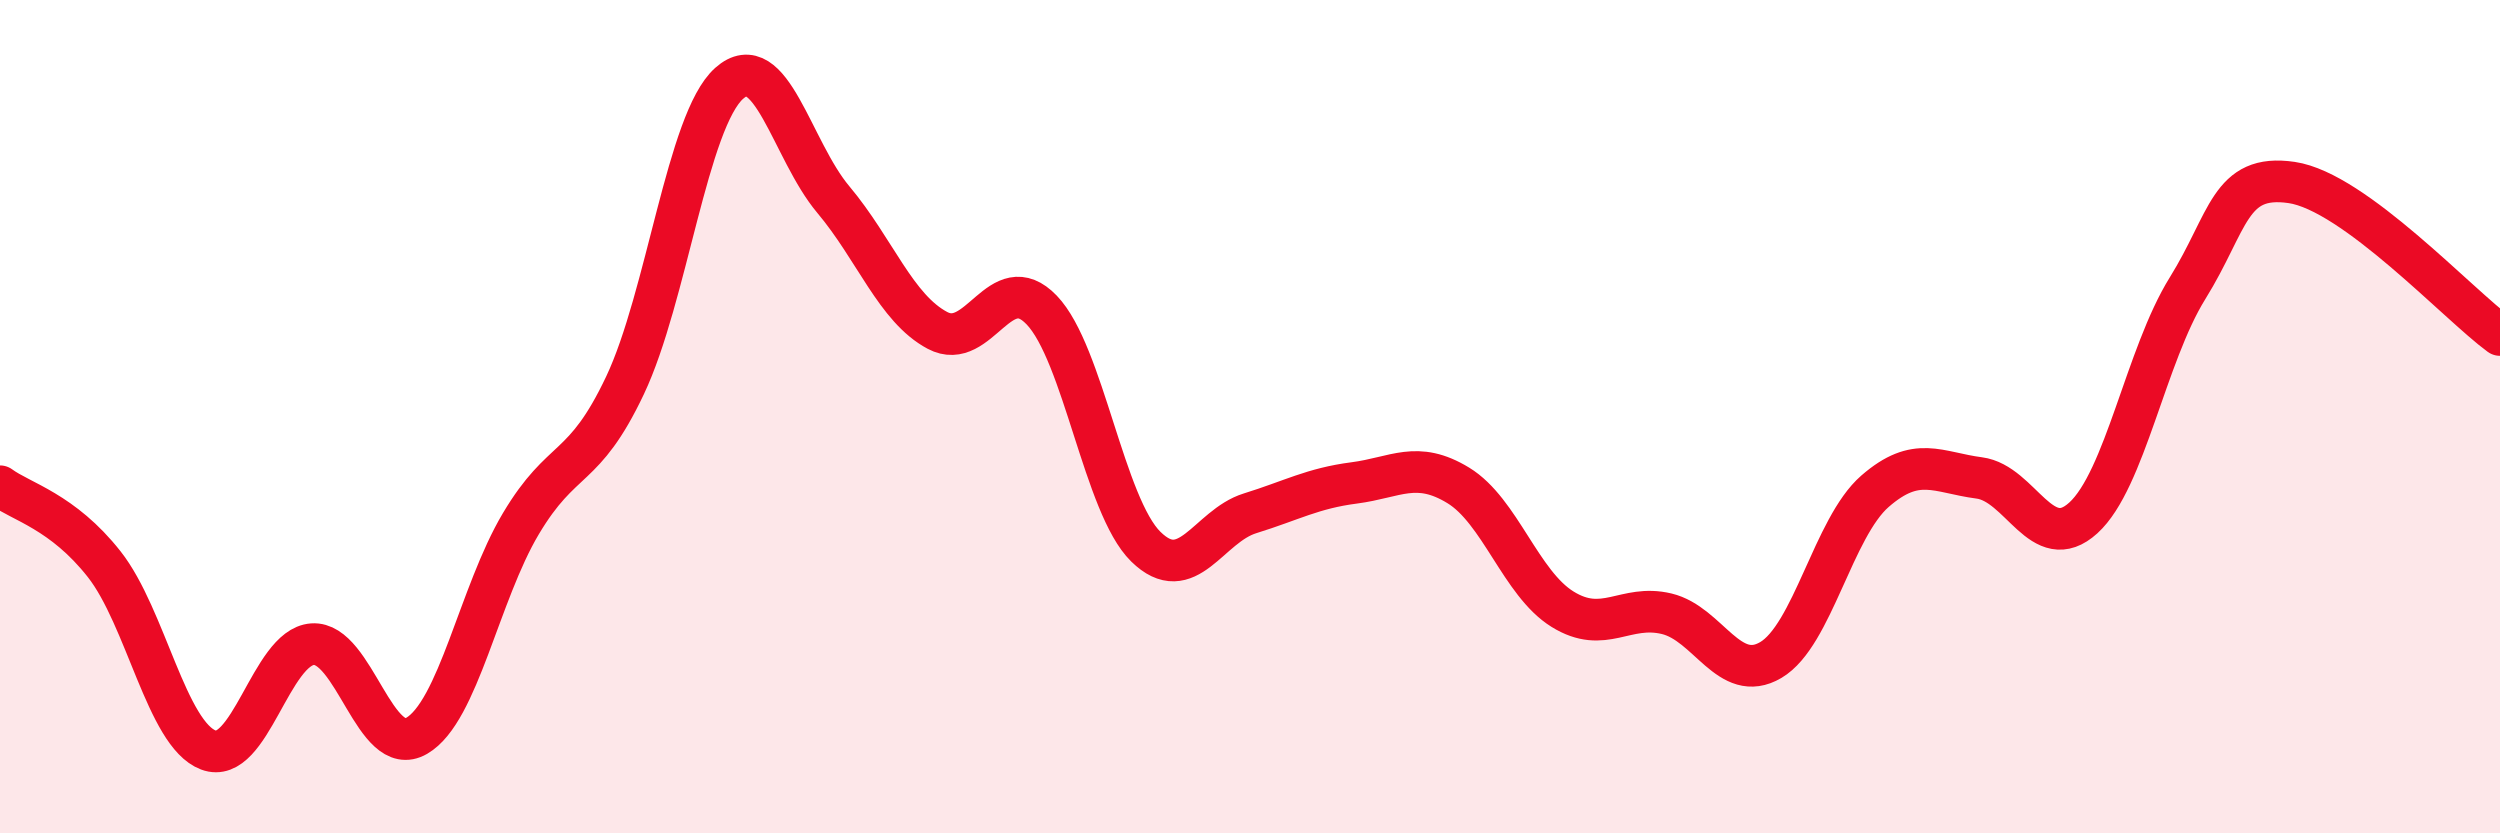
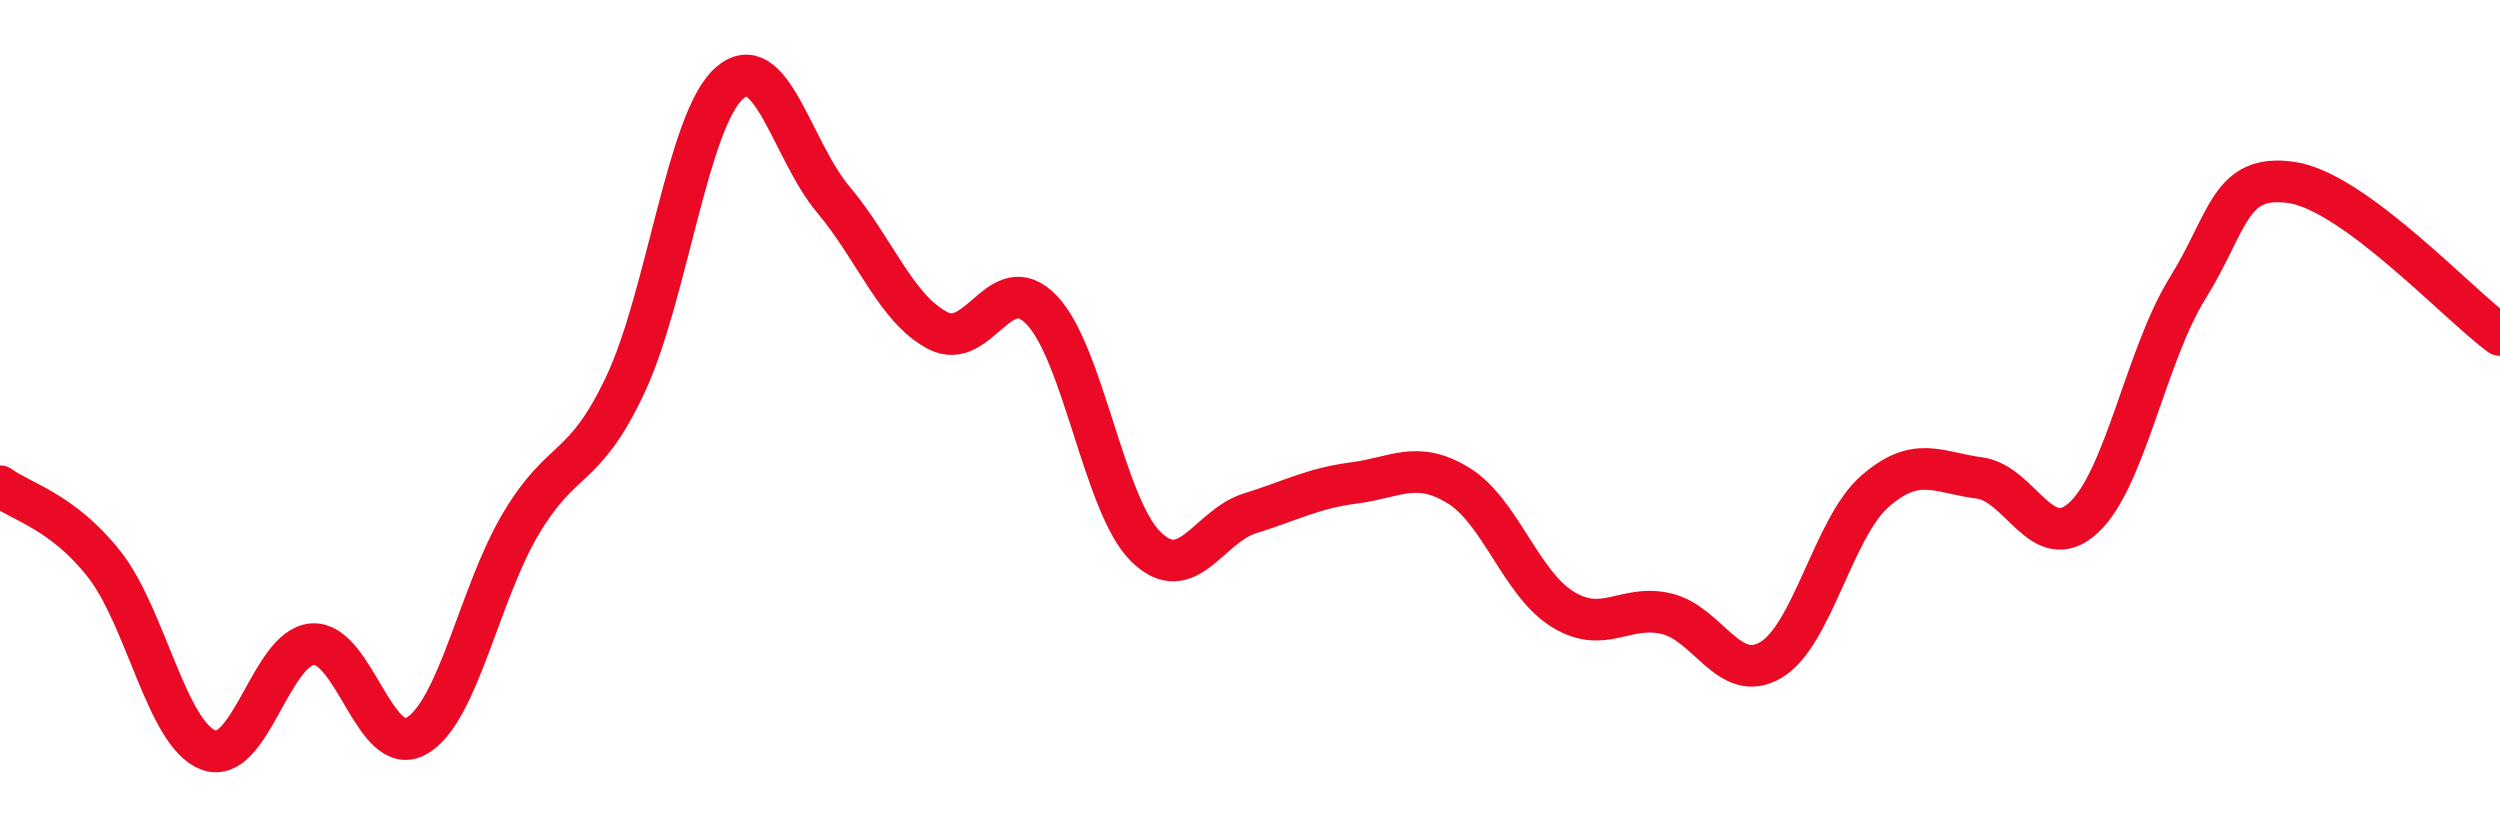
<svg xmlns="http://www.w3.org/2000/svg" width="60" height="20" viewBox="0 0 60 20">
-   <path d="M 0,11.67 C 0.5,12.04 1.5,12.27 2.5,13.54 C 3.5,14.81 4,17.62 5,18 C 6,18.38 6.5,15.53 7.5,15.46 C 8.5,15.39 9,18.24 10,17.66 C 11,17.08 11.5,14.25 12.5,12.57 C 13.5,10.89 14,11.36 15,9.25 C 16,7.14 16.5,2.89 17.5,2 C 18.5,1.11 19,3.6 20,4.79 C 21,5.98 21.5,7.4 22.5,7.93 C 23.5,8.46 24,6.4 25,7.44 C 26,8.48 26.5,12.14 27.5,13.12 C 28.5,14.1 29,12.63 30,12.32 C 31,12.01 31.5,11.72 32.5,11.59 C 33.5,11.46 34,11.04 35,11.65 C 36,12.26 36.5,14 37.5,14.62 C 38.5,15.24 39,14.49 40,14.73 C 41,14.97 41.5,16.43 42.5,15.84 C 43.5,15.25 44,12.66 45,11.79 C 46,10.92 46.5,11.34 47.5,11.47 C 48.5,11.6 49,13.34 50,12.43 C 51,11.52 51.5,8.53 52.5,6.92 C 53.5,5.31 53.5,4.16 55,4.38 C 56.5,4.6 59,7.31 60,8.04L60 20L0 20Z" fill="#EB0A25" opacity="0.1" stroke-linecap="round" stroke-linejoin="round" />
  <path d="M 0,11.67 C 0.5,12.04 1.5,12.27 2.5,13.54 C 3.5,14.81 4,17.62 5,18 C 6,18.38 6.5,15.53 7.5,15.46 C 8.5,15.39 9,18.24 10,17.66 C 11,17.08 11.5,14.25 12.5,12.57 C 13.5,10.89 14,11.36 15,9.25 C 16,7.14 16.5,2.89 17.5,2 C 18.5,1.11 19,3.6 20,4.79 C 21,5.98 21.5,7.4 22.5,7.93 C 23.5,8.46 24,6.4 25,7.44 C 26,8.48 26.5,12.14 27.5,13.12 C 28.5,14.1 29,12.63 30,12.32 C 31,12.01 31.5,11.72 32.5,11.59 C 33.5,11.46 34,11.04 35,11.65 C 36,12.26 36.5,14 37.5,14.62 C 38.5,15.24 39,14.49 40,14.73 C 41,14.97 41.5,16.43 42.5,15.84 C 43.5,15.25 44,12.66 45,11.79 C 46,10.92 46.5,11.34 47.5,11.47 C 48.5,11.6 49,13.34 50,12.43 C 51,11.52 51.5,8.53 52.5,6.92 C 53.5,5.31 53.5,4.16 55,4.38 C 56.5,4.6 59,7.31 60,8.04" stroke="#EB0A25" stroke-width="1" fill="none" stroke-linecap="round" stroke-linejoin="round" />
</svg>